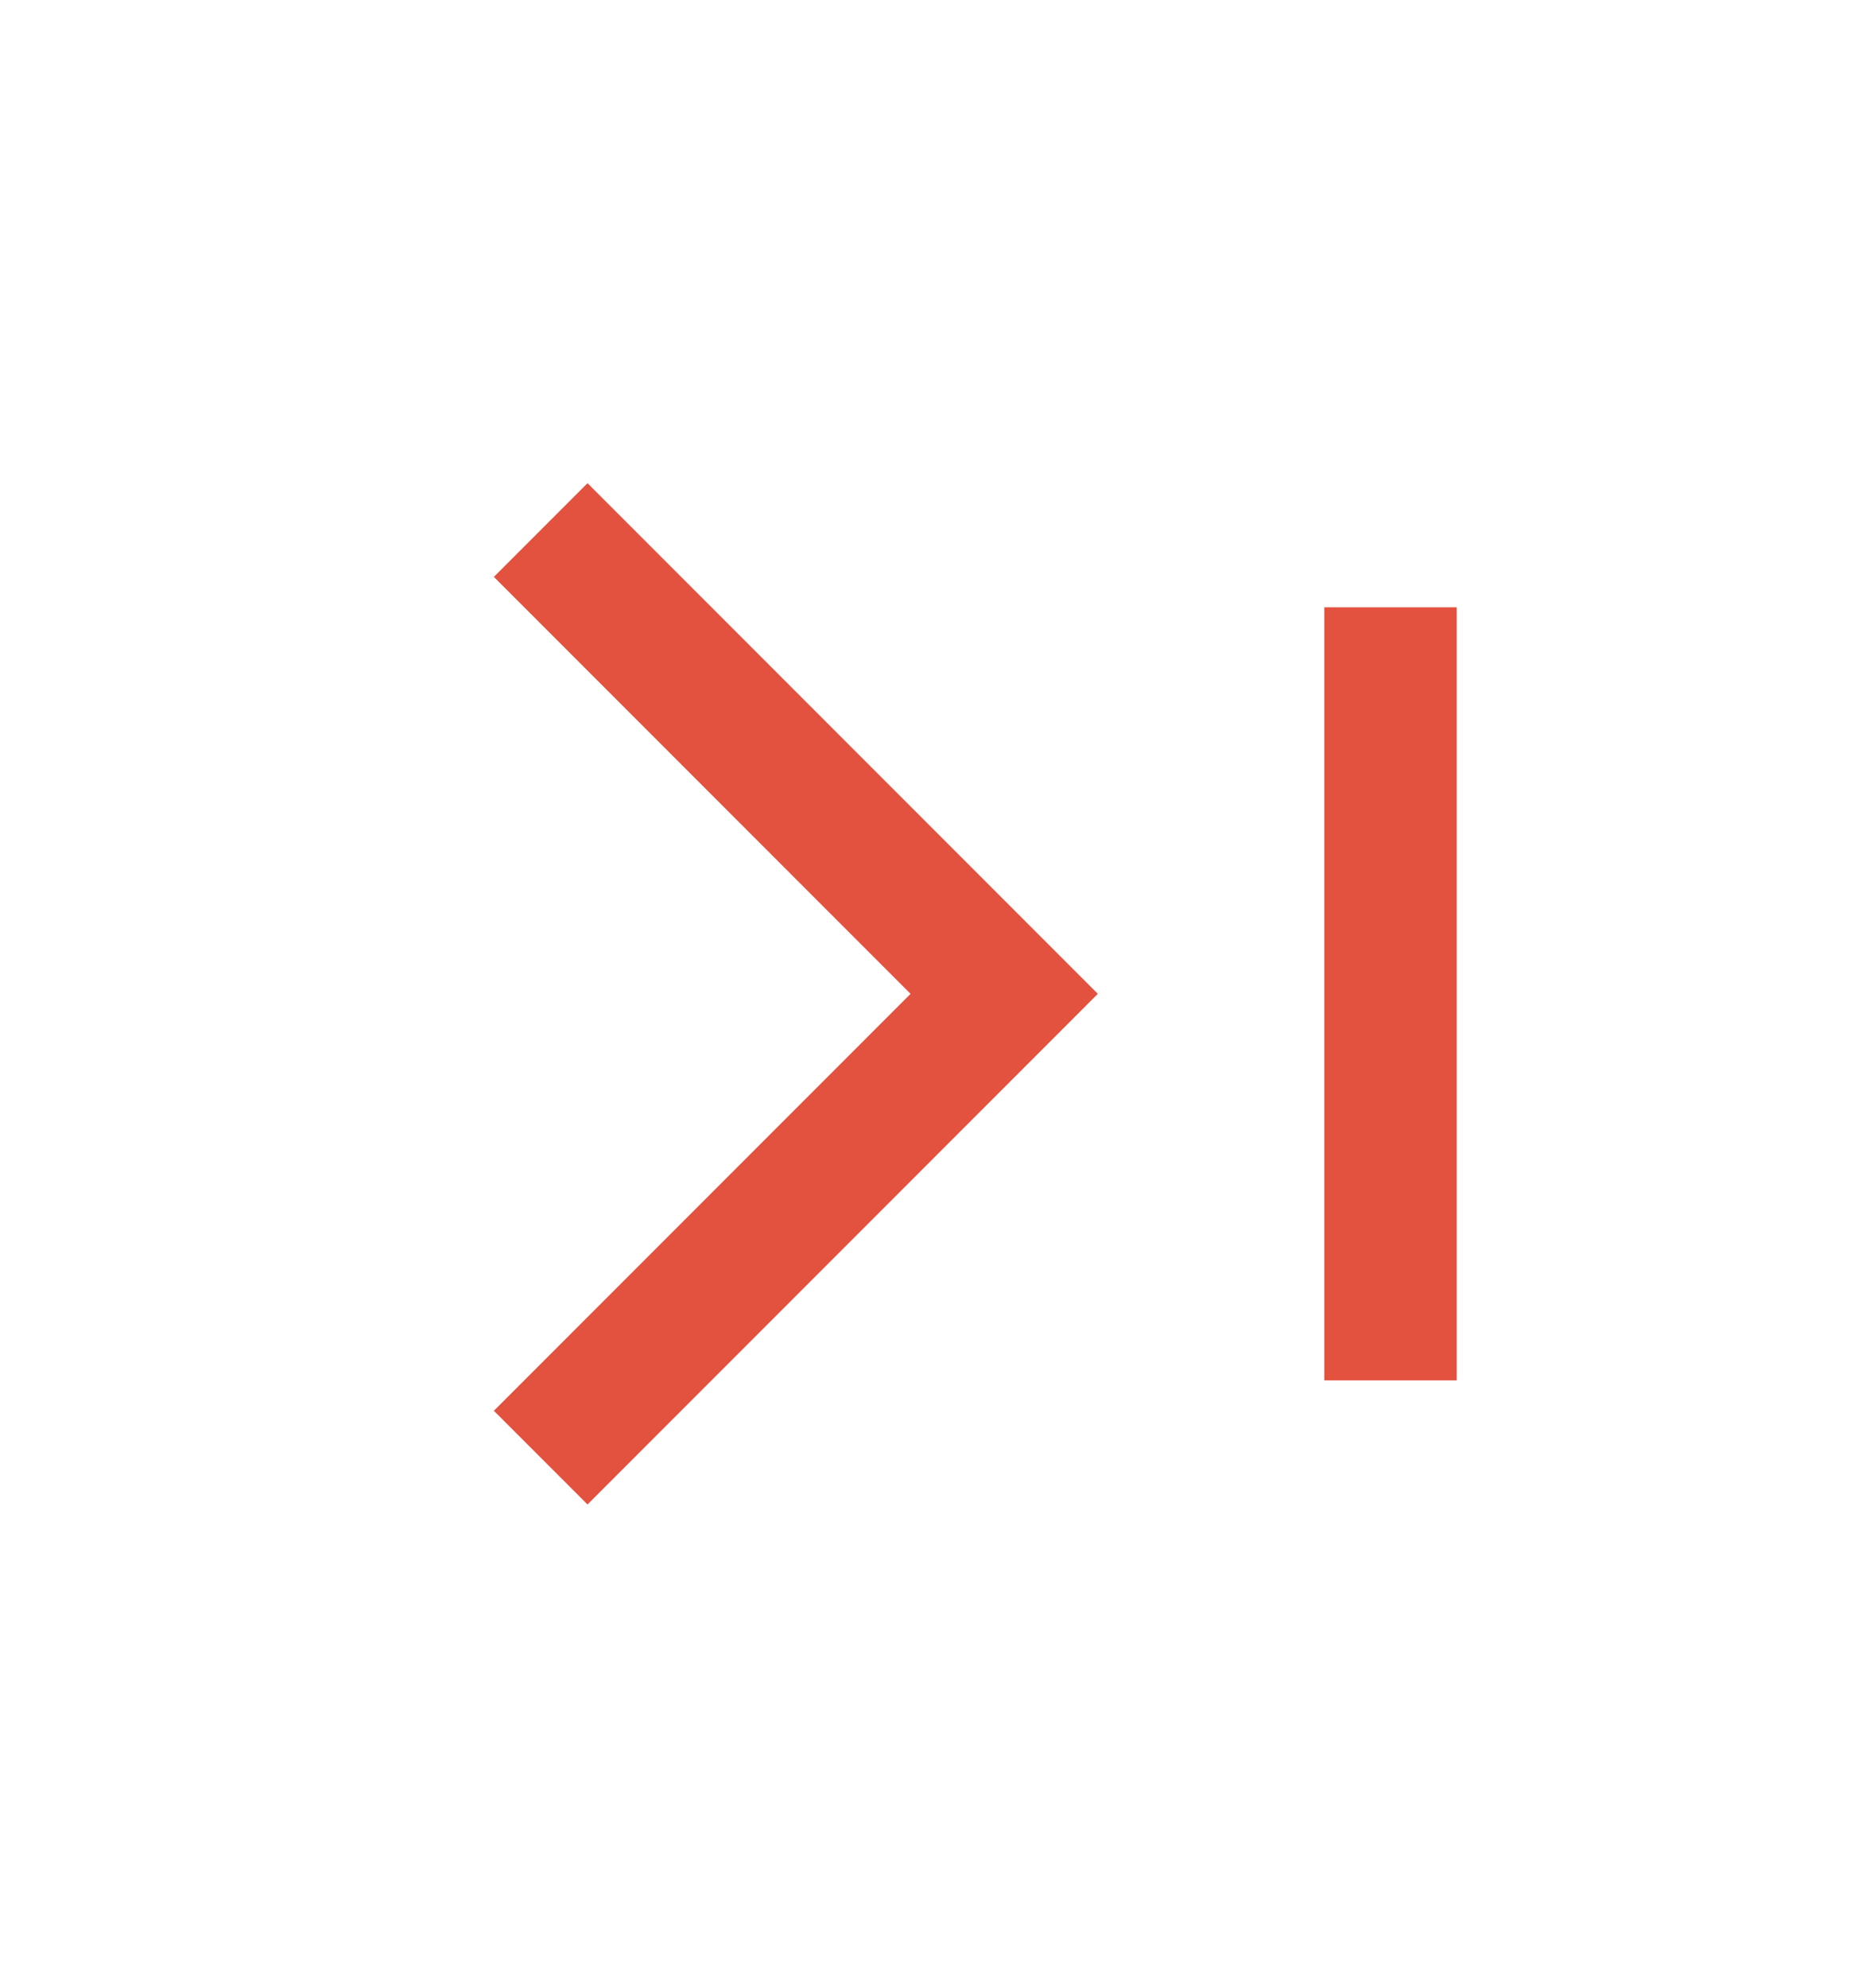
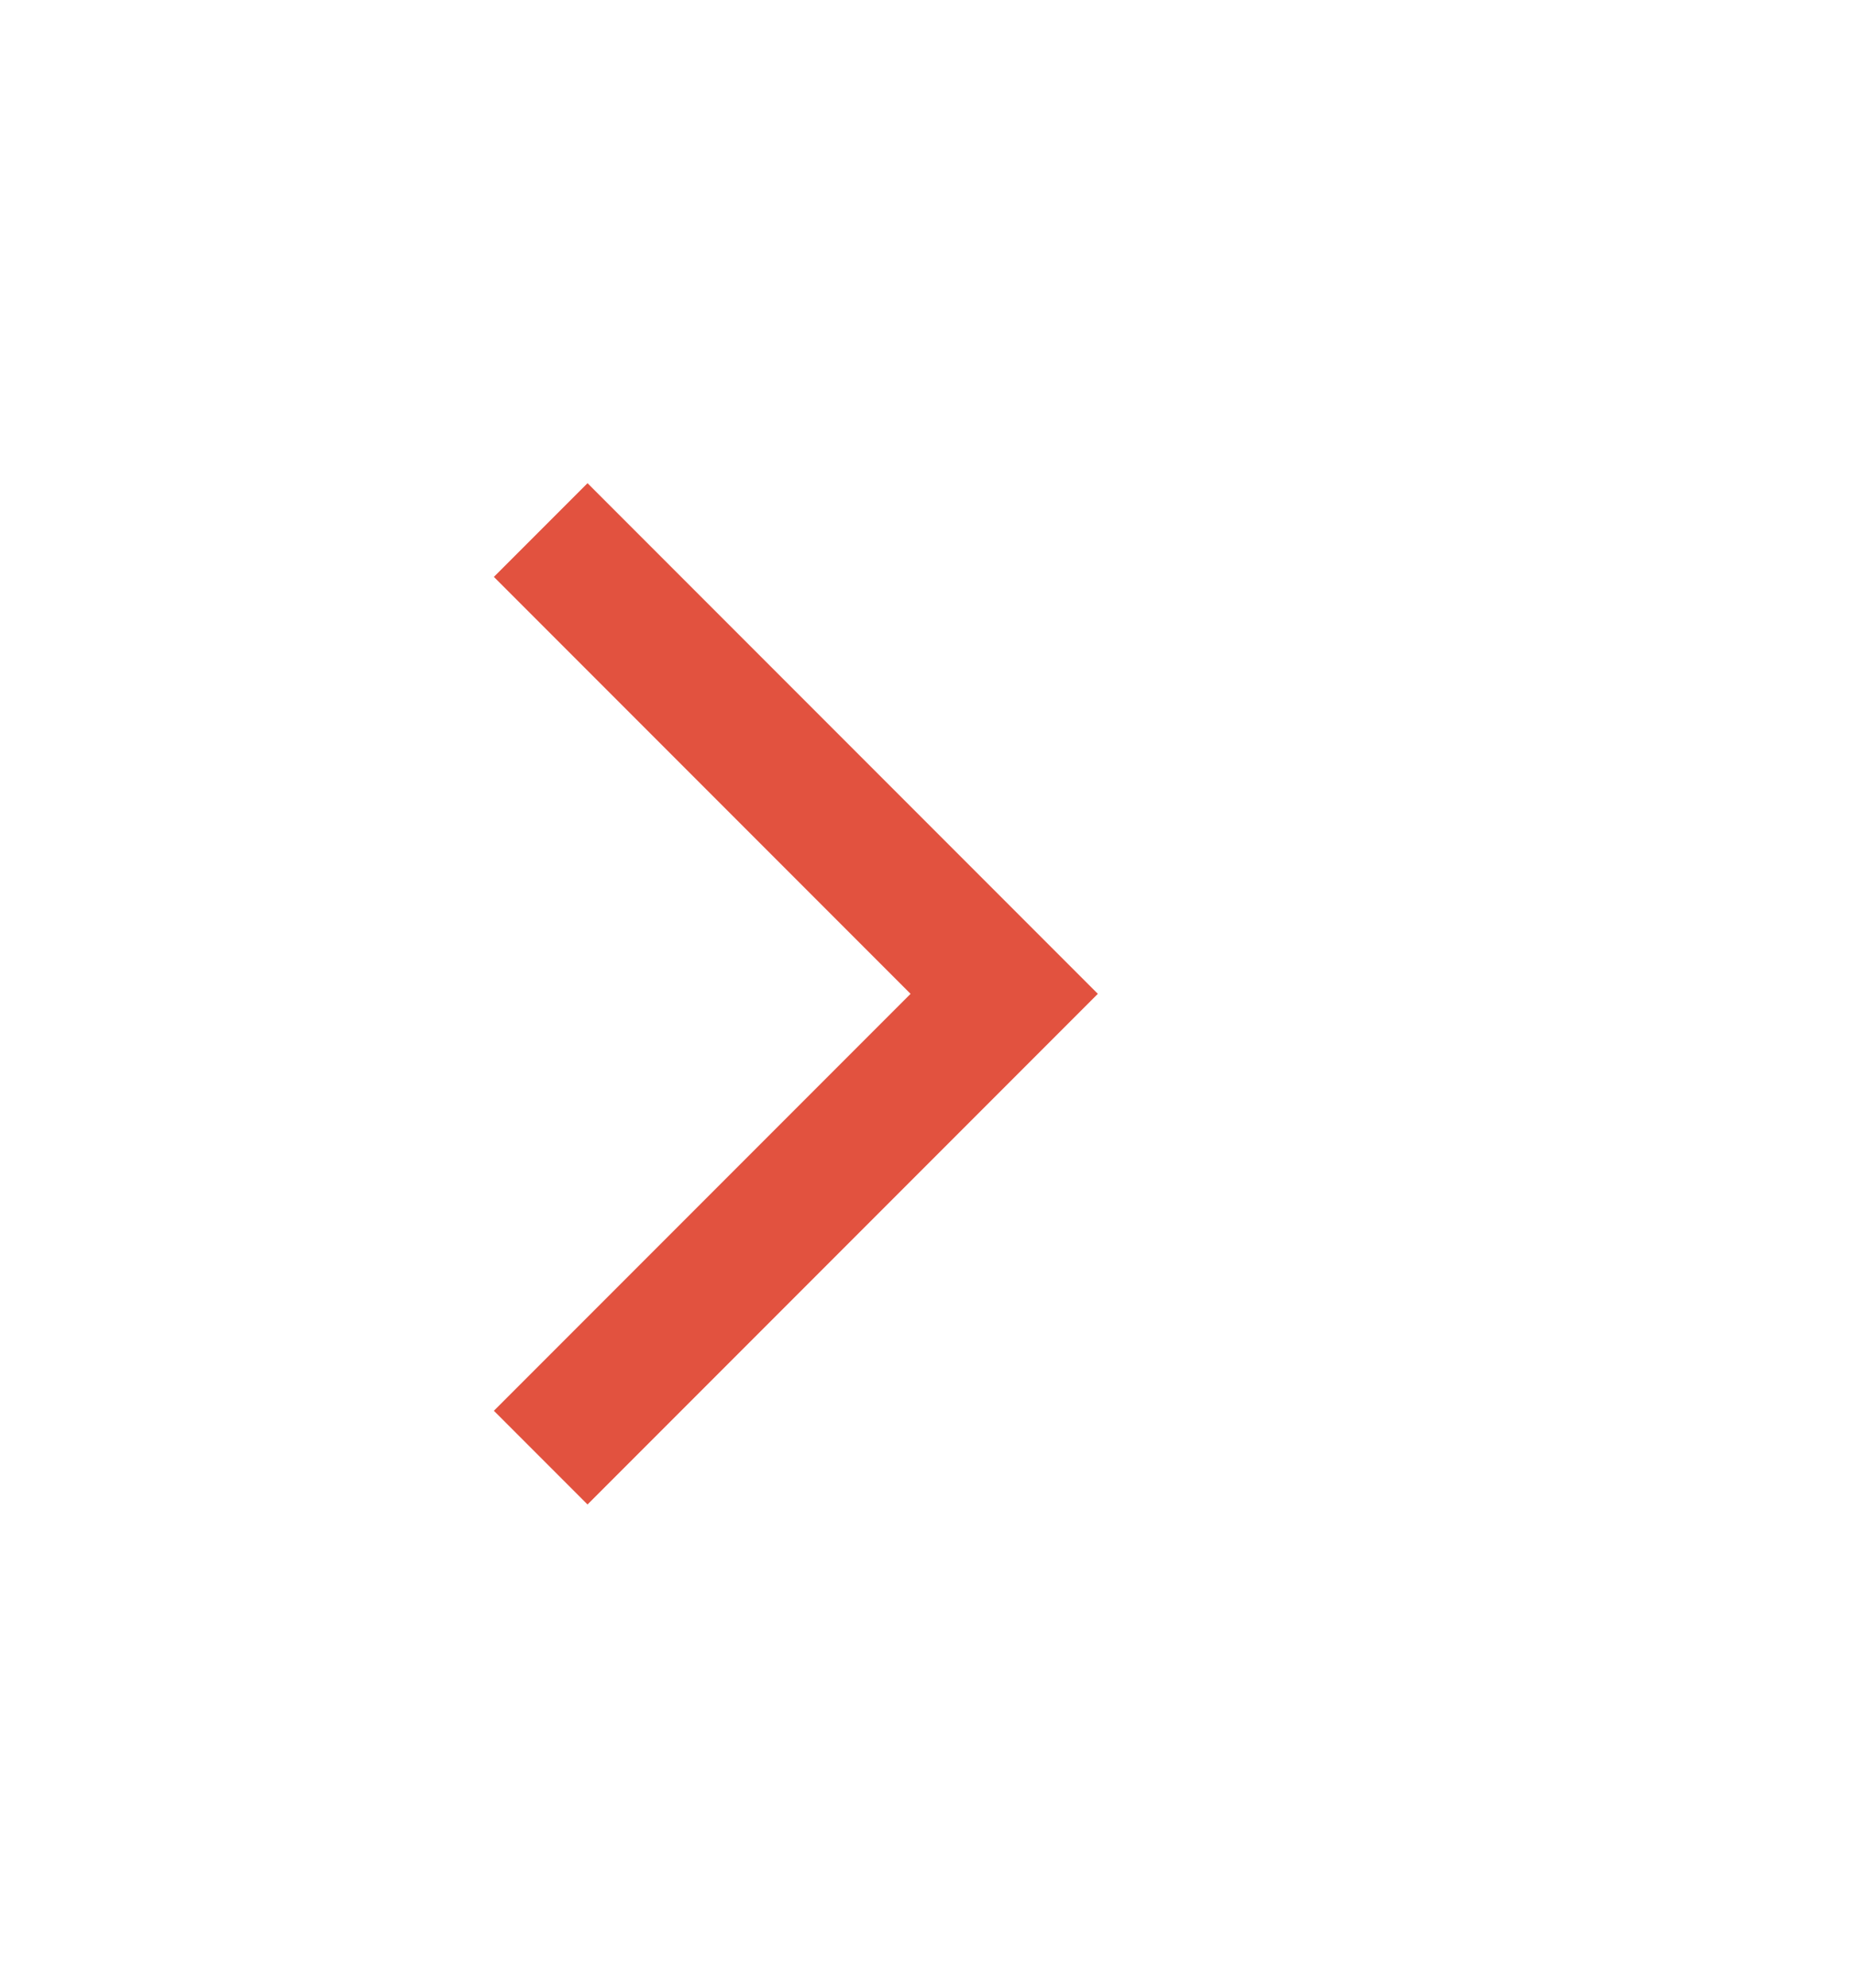
<svg xmlns="http://www.w3.org/2000/svg" width="14" height="15" viewBox="0 0 14 15" fill="none">
  <g id="Expand_right_stop">
    <path id="Vector 9" d="M4.083 4L7.583 7.5L4.083 11" stroke="#E2523F" />
-     <path id="Vector 120" d="M10.5 4.583V10.417" stroke="#E2523F" />
  </g>
</svg>